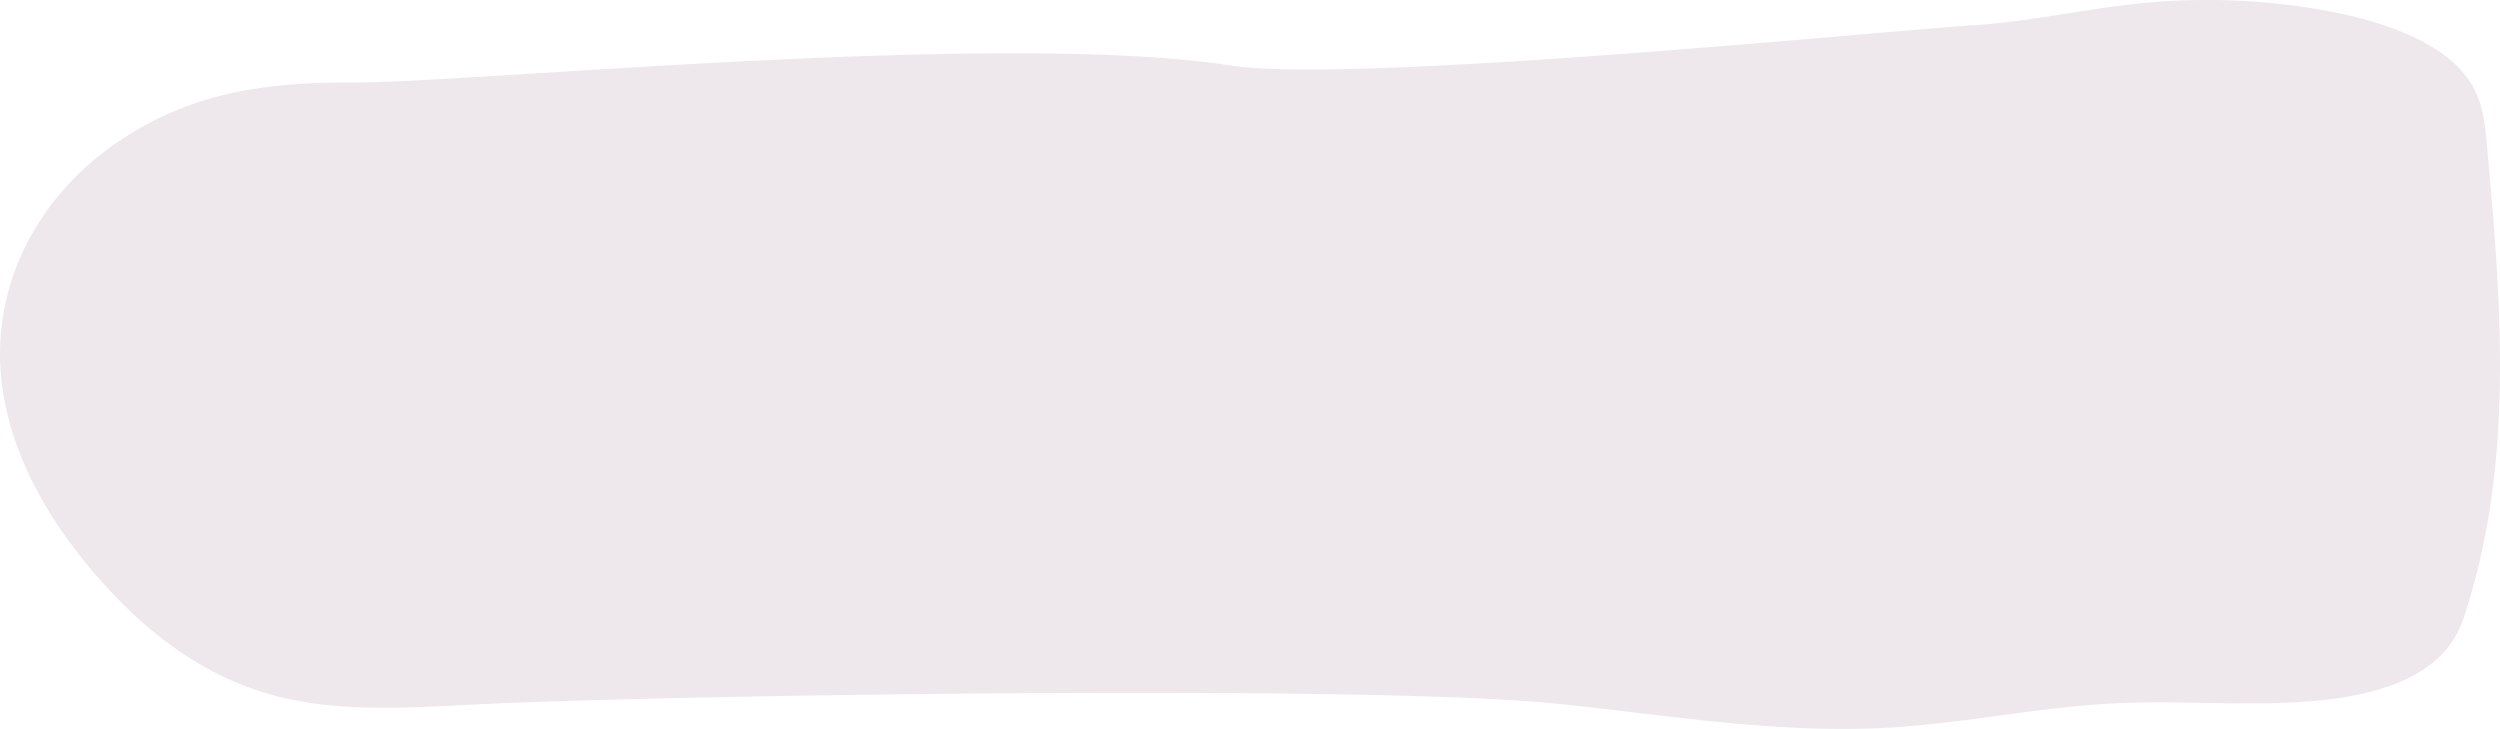
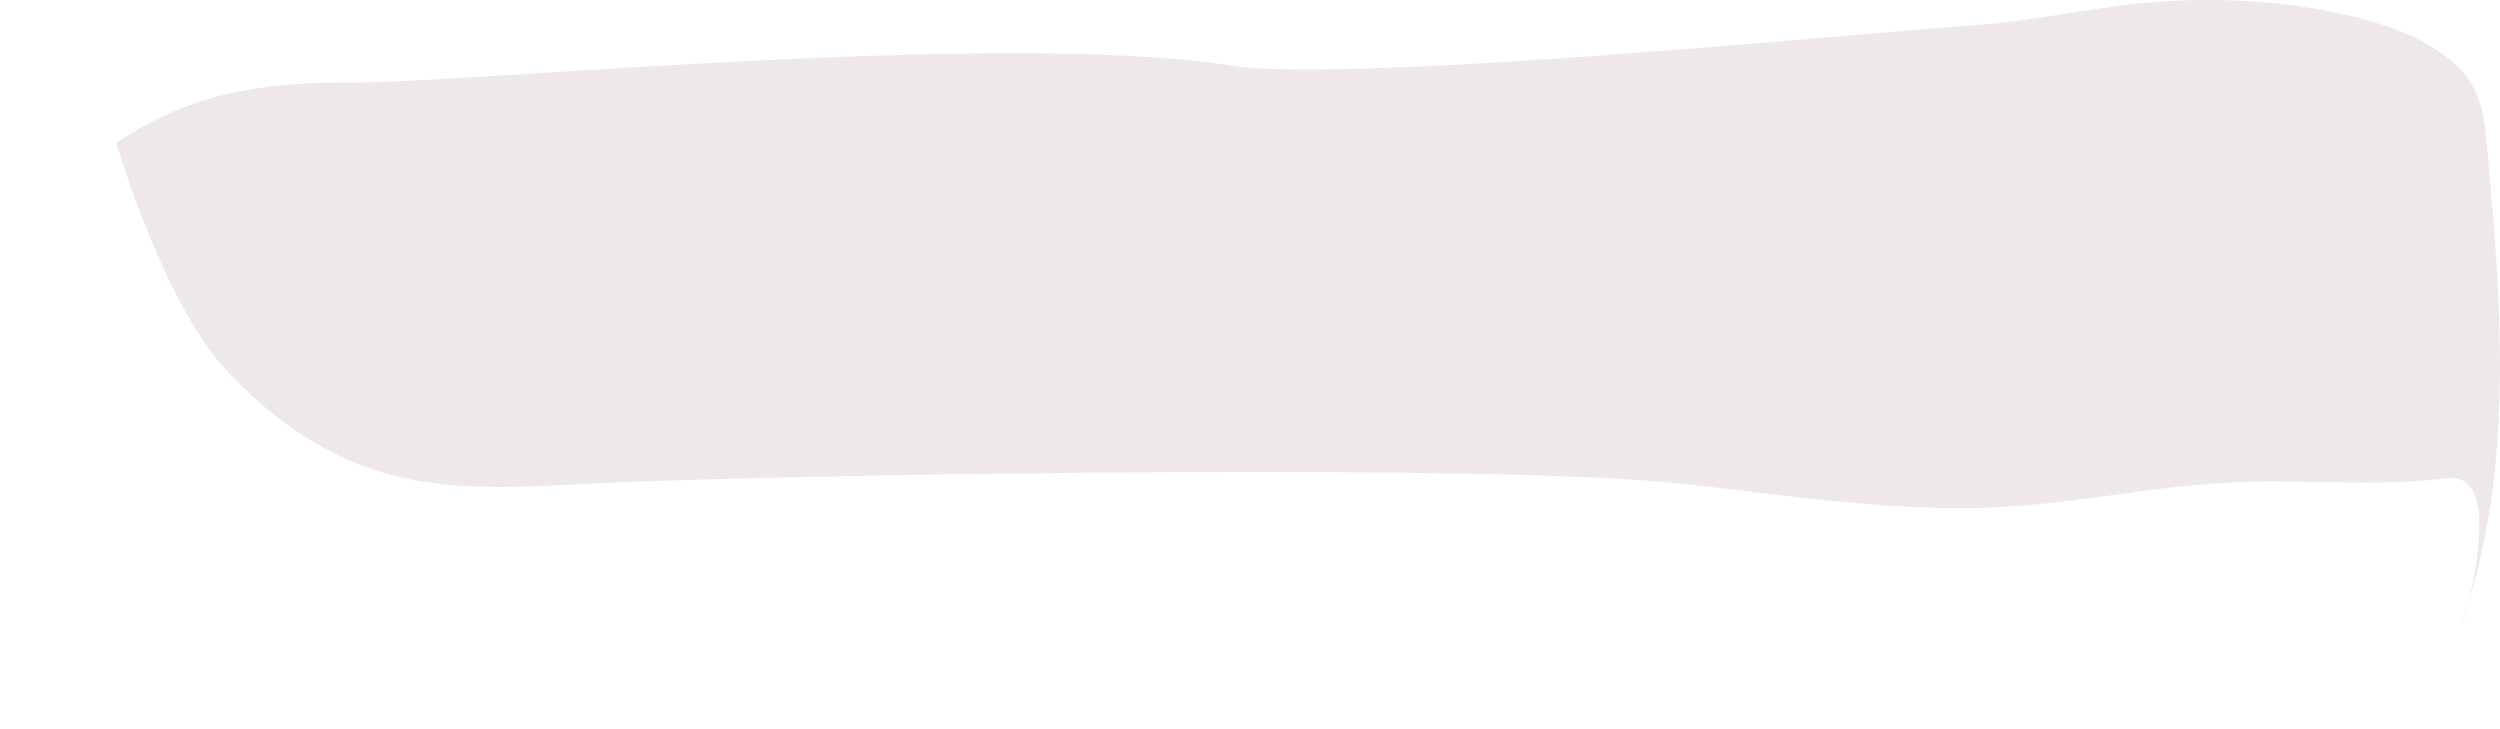
<svg xmlns="http://www.w3.org/2000/svg" id="Слой_1" data-name="Слой 1" viewBox="0 0 765.43 223.19">
  <defs>
    <style>.cls-1{fill:#eee8ec;}</style>
  </defs>
-   <path class="cls-1" d="M754.6,188.25c15.35-46.76,11.15-95.6,6.86-143.57-.58-6.47-1.21-13.09-4.81-19-7.25-11.93-25-18.56-42.27-22A202.58,202.58,0,0,0,656.22.94c-17.9,1.73-35.3,5.83-53.3,6.89C580.08,9.18,413.85,25.82,377,20.08c-70.14-10.91-231.92,5.35-269.61,5.18-13.94-.06-28.08.87-41.17,4.38A99.51,99.51,0,0,0,35.6,43.79C10.85,60.9-1,86.55.07,111.4s14.37,48.87,33.57,69.43c13,13.87,29.6,26.84,51.33,32.39,18.61,4.75,38.94,3.59,58.61,2.56,58.17-3,274.62-6.25,332.39-.39,34,3.44,67.95,9.36,102.14,7.41,23.66-1.35,46.73-6.45,70.42-7.51,21.7-1,43.69,1.46,65.11-1.24S750.07,203.76,754.6,188.25Z" />
+   <path class="cls-1" d="M754.6,188.25c15.35-46.76,11.15-95.6,6.86-143.57-.58-6.47-1.21-13.09-4.81-19-7.25-11.93-25-18.56-42.27-22A202.58,202.58,0,0,0,656.22.94c-17.9,1.73-35.3,5.83-53.3,6.89C580.08,9.18,413.85,25.82,377,20.08c-70.14-10.91-231.92,5.35-269.61,5.18-13.94-.06-28.08.87-41.17,4.38A99.51,99.51,0,0,0,35.6,43.79s14.37,48.87,33.57,69.43c13,13.87,29.6,26.84,51.33,32.39,18.61,4.75,38.94,3.59,58.61,2.56,58.17-3,274.62-6.25,332.39-.39,34,3.44,67.95,9.36,102.14,7.41,23.66-1.35,46.73-6.45,70.42-7.51,21.7-1,43.69,1.46,65.11-1.24S750.07,203.76,754.6,188.25Z" />
</svg>